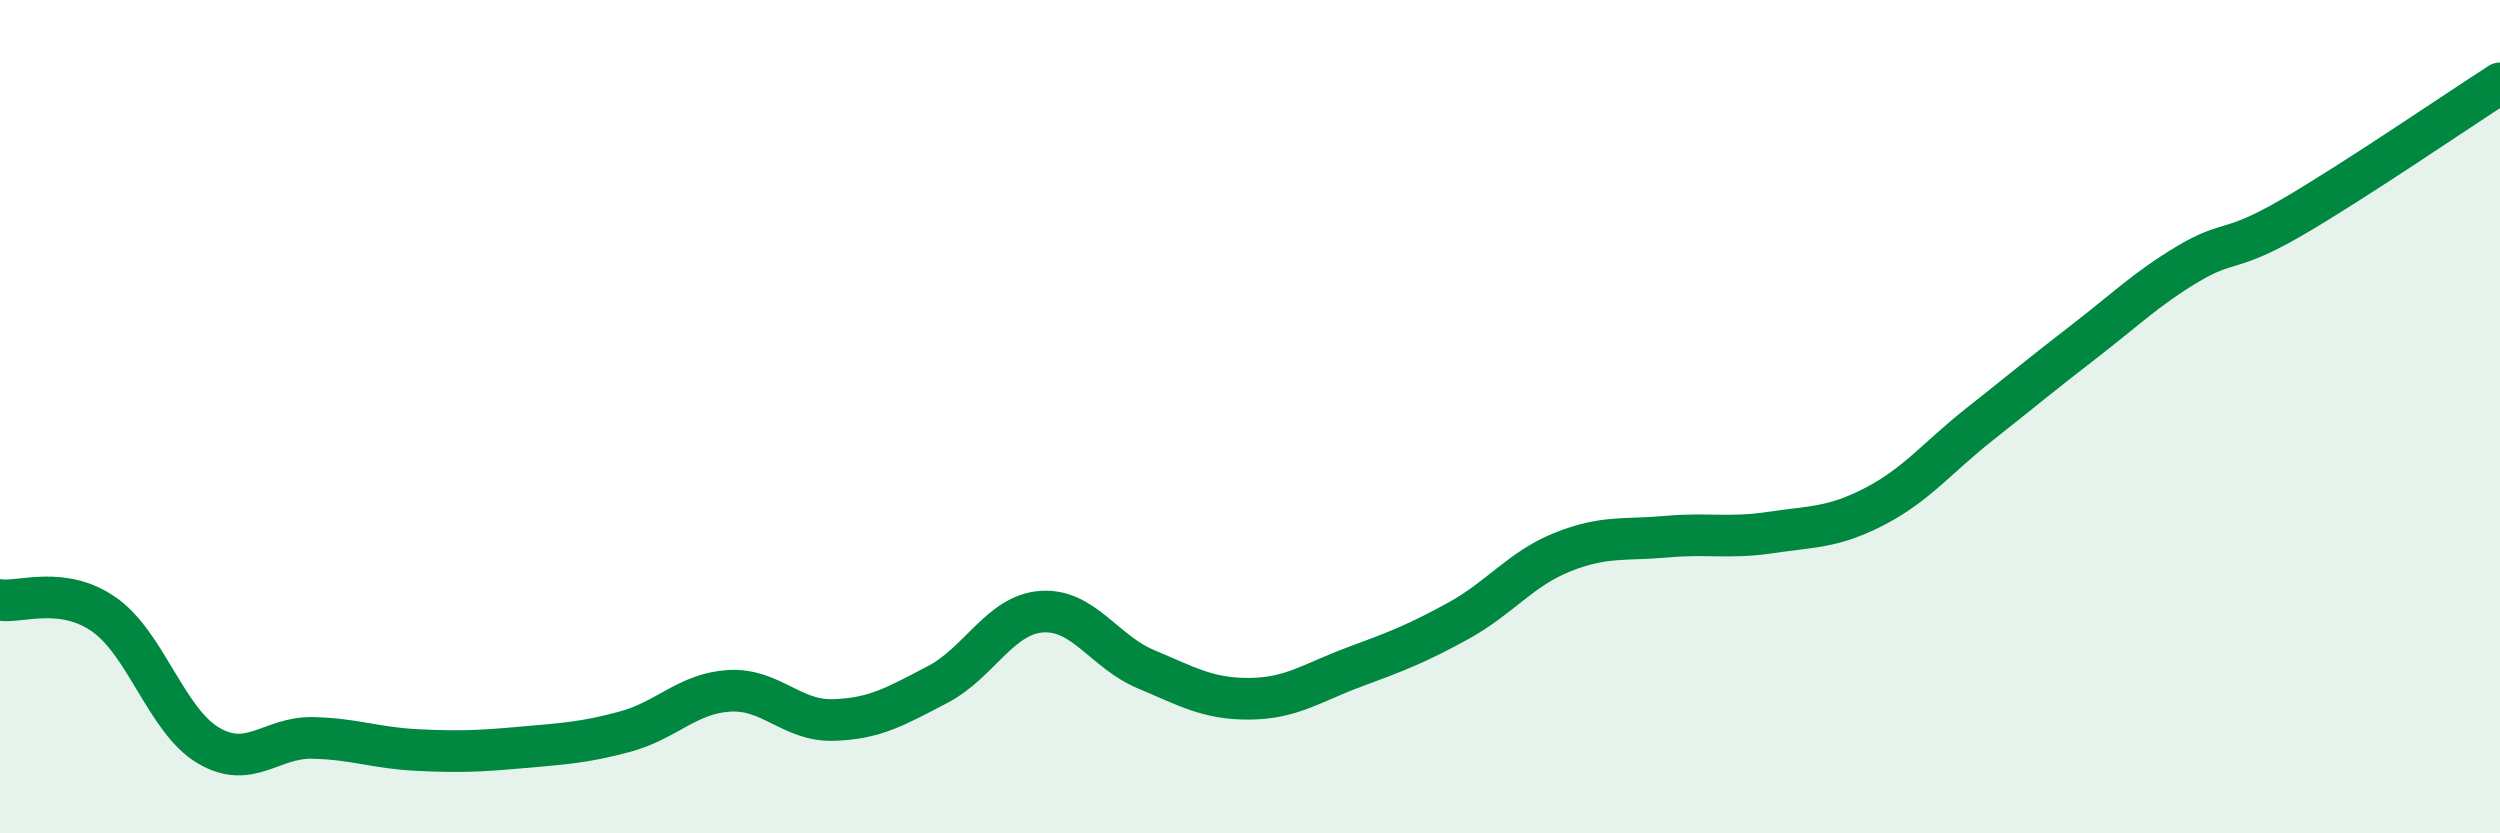
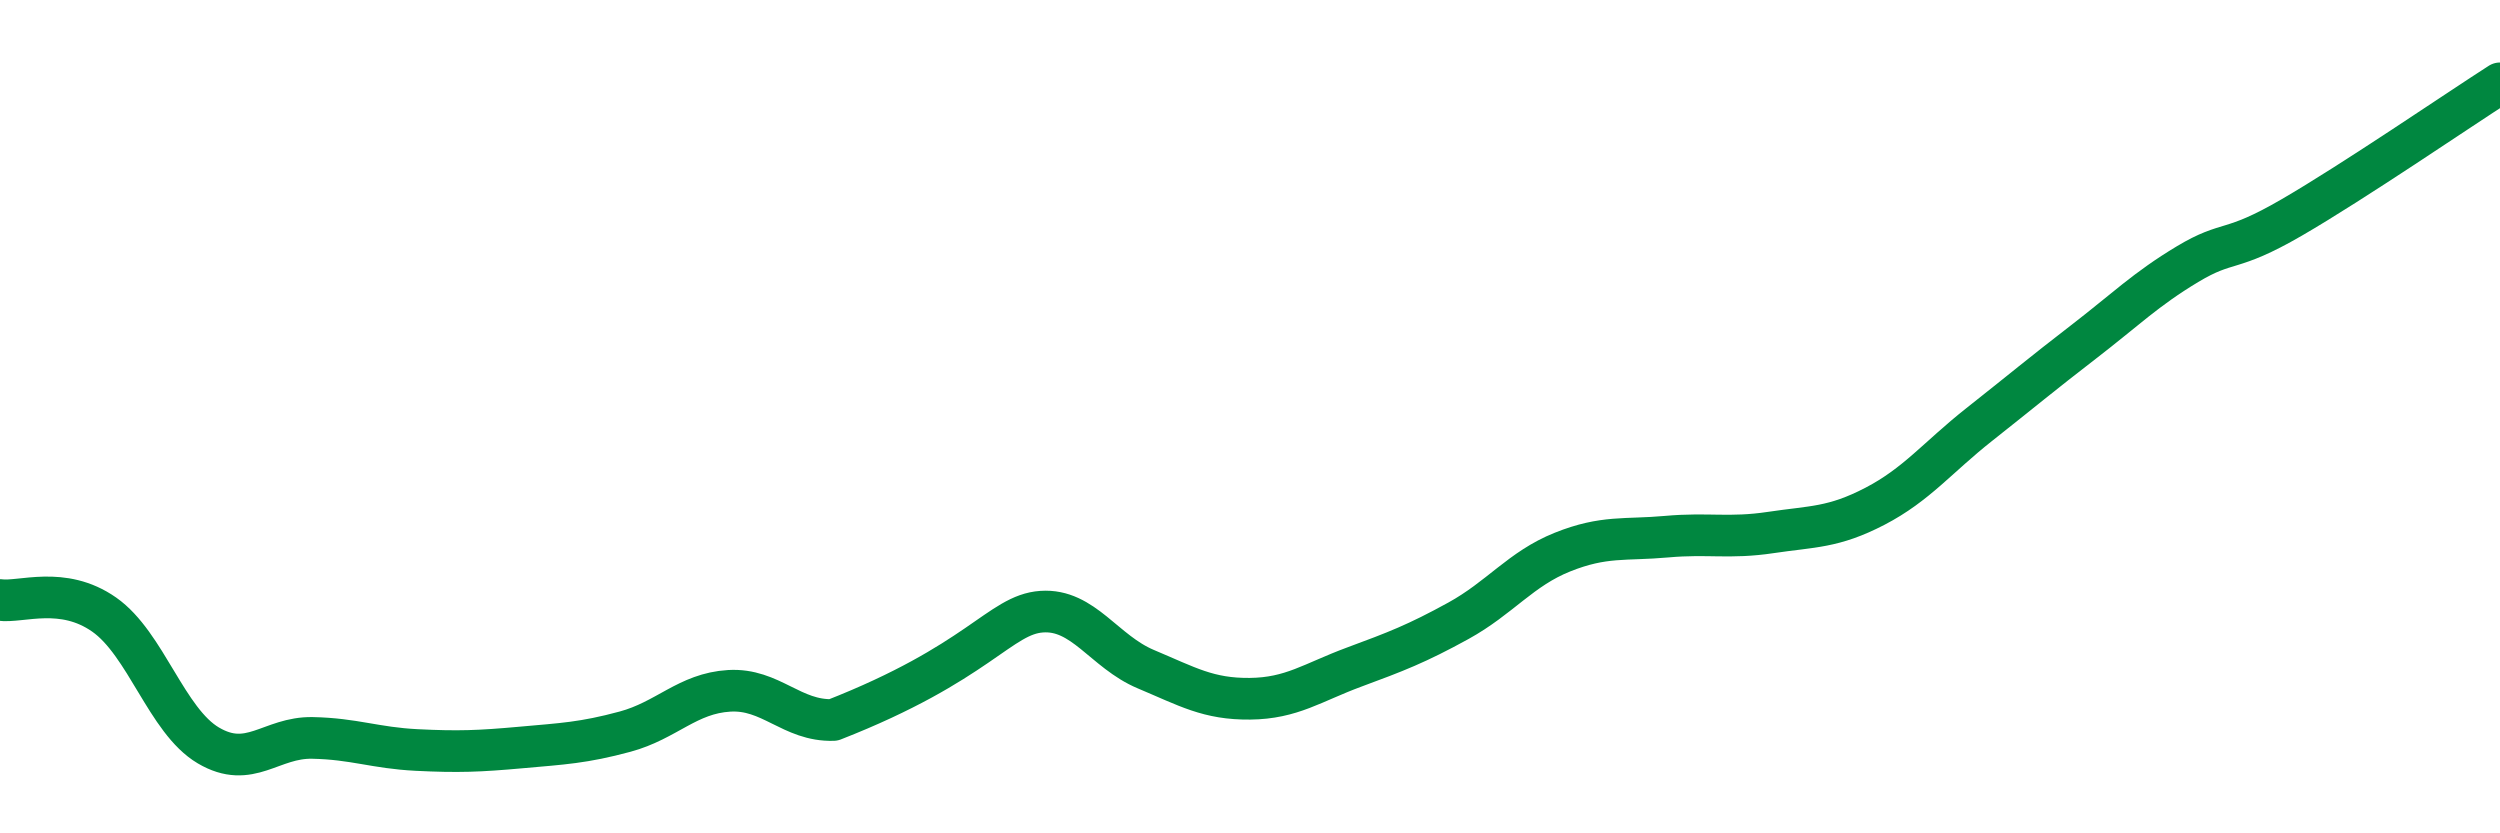
<svg xmlns="http://www.w3.org/2000/svg" width="60" height="20" viewBox="0 0 60 20">
-   <path d="M 0,14.4 C 0.5,14.47 1.5,14.05 2.5,14.75 C 3.5,15.45 4,17.3 5,17.89 C 6,18.48 6.5,17.69 7.5,17.71 C 8.5,17.73 9,17.95 10,18 C 11,18.05 11.5,18.03 12.5,17.94 C 13.5,17.85 14,17.83 15,17.56 C 16,17.29 16.5,16.64 17.5,16.58 C 18.5,16.52 19,17.31 20,17.28 C 21,17.25 21.5,16.95 22.5,16.43 C 23.5,15.91 24,14.75 25,14.68 C 26,14.61 26.5,15.64 27.5,16.06 C 28.5,16.48 29,16.78 30,16.77 C 31,16.76 31.5,16.38 32.5,16.01 C 33.5,15.64 34,15.45 35,14.9 C 36,14.35 36.5,13.65 37.5,13.25 C 38.5,12.85 39,12.97 40,12.88 C 41,12.79 41.5,12.93 42.5,12.78 C 43.5,12.63 44,12.67 45,12.15 C 46,11.63 46.5,10.98 47.5,10.19 C 48.5,9.4 49,8.98 50,8.21 C 51,7.44 51.5,6.94 52.5,6.34 C 53.5,5.74 53.5,6.09 55,5.22 C 56.5,4.35 59,2.64 60,2L60 20L0 20Z" fill="#008740" opacity="0.1" stroke-linecap="round" stroke-linejoin="round" />
-   <path d="M 0,14.4 C 0.5,14.47 1.5,14.05 2.5,14.75 C 3.5,15.45 4,17.3 5,17.89 C 6,18.48 6.5,17.69 7.5,17.71 C 8.5,17.73 9,17.95 10,18 C 11,18.05 11.5,18.03 12.5,17.94 C 13.5,17.85 14,17.83 15,17.56 C 16,17.29 16.5,16.64 17.5,16.58 C 18.5,16.52 19,17.31 20,17.28 C 21,17.25 21.5,16.95 22.5,16.43 C 23.5,15.91 24,14.75 25,14.68 C 26,14.61 26.5,15.64 27.5,16.06 C 28.5,16.48 29,16.78 30,16.77 C 31,16.76 31.5,16.38 32.5,16.01 C 33.5,15.64 34,15.45 35,14.9 C 36,14.35 36.5,13.65 37.5,13.25 C 38.5,12.85 39,12.97 40,12.88 C 41,12.79 41.5,12.93 42.5,12.78 C 43.5,12.63 44,12.67 45,12.15 C 46,11.63 46.5,10.98 47.5,10.19 C 48.5,9.4 49,8.98 50,8.21 C 51,7.44 51.5,6.94 52.5,6.34 C 53.5,5.74 53.5,6.09 55,5.22 C 56.5,4.35 59,2.64 60,2" stroke="#008740" stroke-width="1" fill="none" stroke-linecap="round" stroke-linejoin="round" />
+   <path d="M 0,14.4 C 0.5,14.47 1.5,14.05 2.5,14.75 C 3.5,15.45 4,17.3 5,17.89 C 6,18.48 6.5,17.69 7.5,17.71 C 8.5,17.73 9,17.95 10,18 C 11,18.05 11.5,18.03 12.5,17.94 C 13.5,17.85 14,17.83 15,17.56 C 16,17.29 16.5,16.64 17.5,16.58 C 18.5,16.52 19,17.31 20,17.28 C 23.5,15.91 24,14.75 25,14.68 C 26,14.61 26.5,15.64 27.5,16.06 C 28.5,16.48 29,16.78 30,16.77 C 31,16.76 31.5,16.38 32.5,16.01 C 33.5,15.64 34,15.45 35,14.9 C 36,14.35 36.5,13.65 37.5,13.25 C 38.5,12.85 39,12.97 40,12.88 C 41,12.79 41.5,12.93 42.5,12.78 C 43.5,12.63 44,12.67 45,12.15 C 46,11.63 46.5,10.98 47.5,10.19 C 48.5,9.4 49,8.98 50,8.21 C 51,7.44 51.5,6.94 52.5,6.34 C 53.5,5.74 53.5,6.09 55,5.22 C 56.5,4.35 59,2.64 60,2" stroke="#008740" stroke-width="1" fill="none" stroke-linecap="round" stroke-linejoin="round" />
</svg>